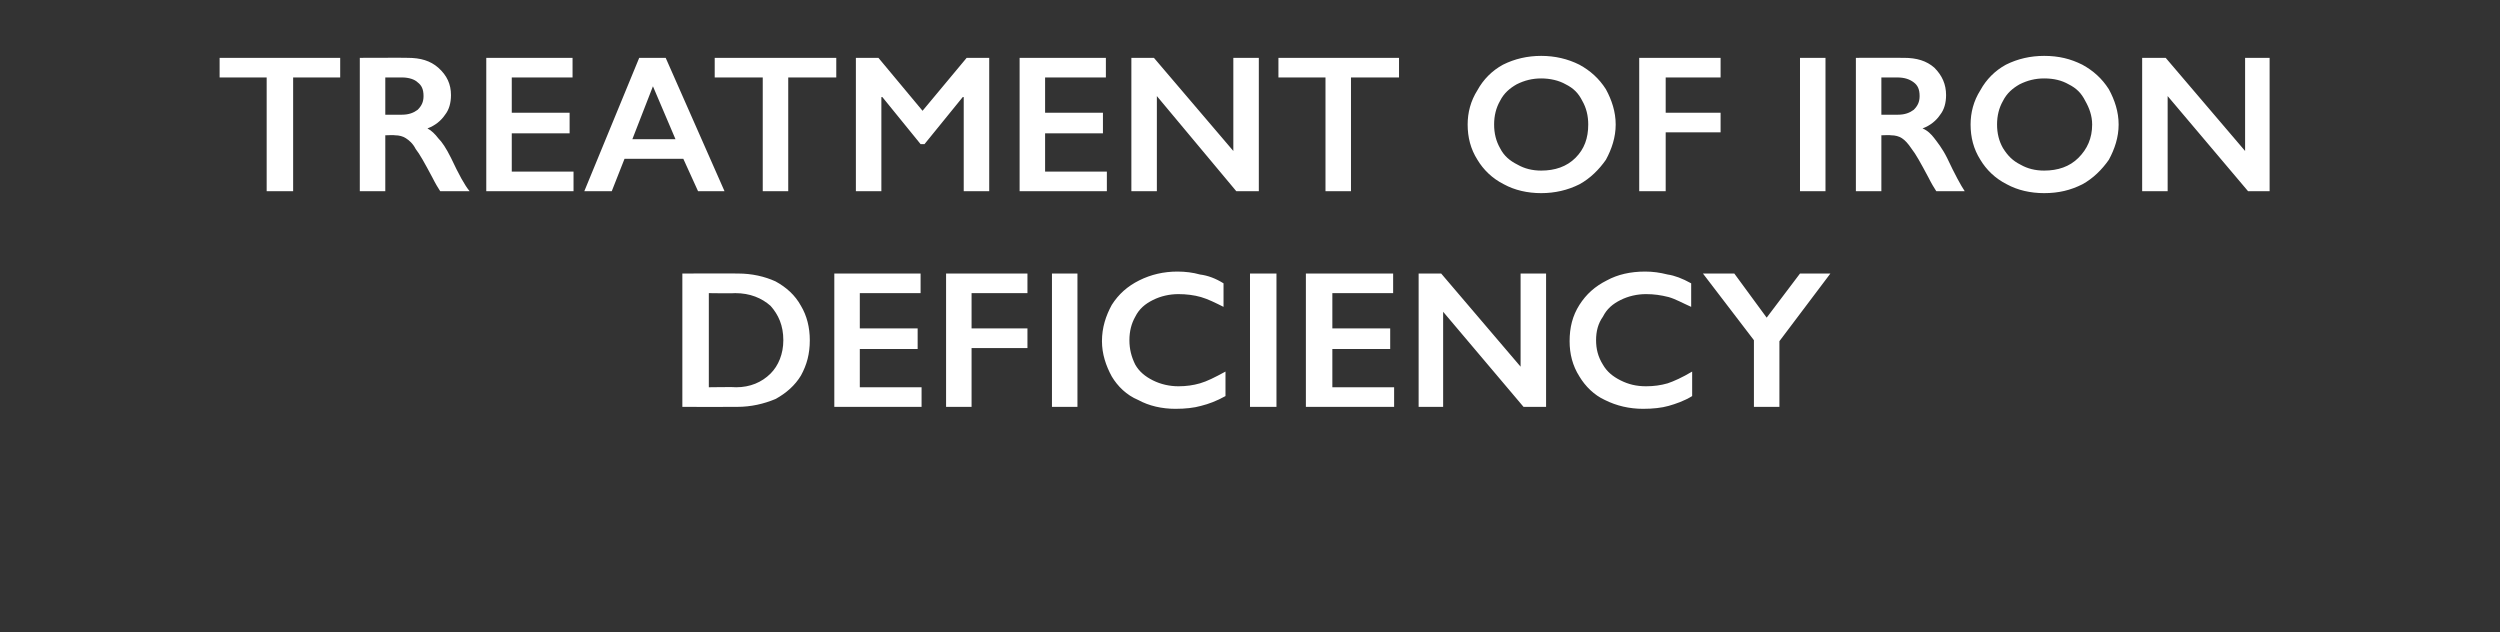
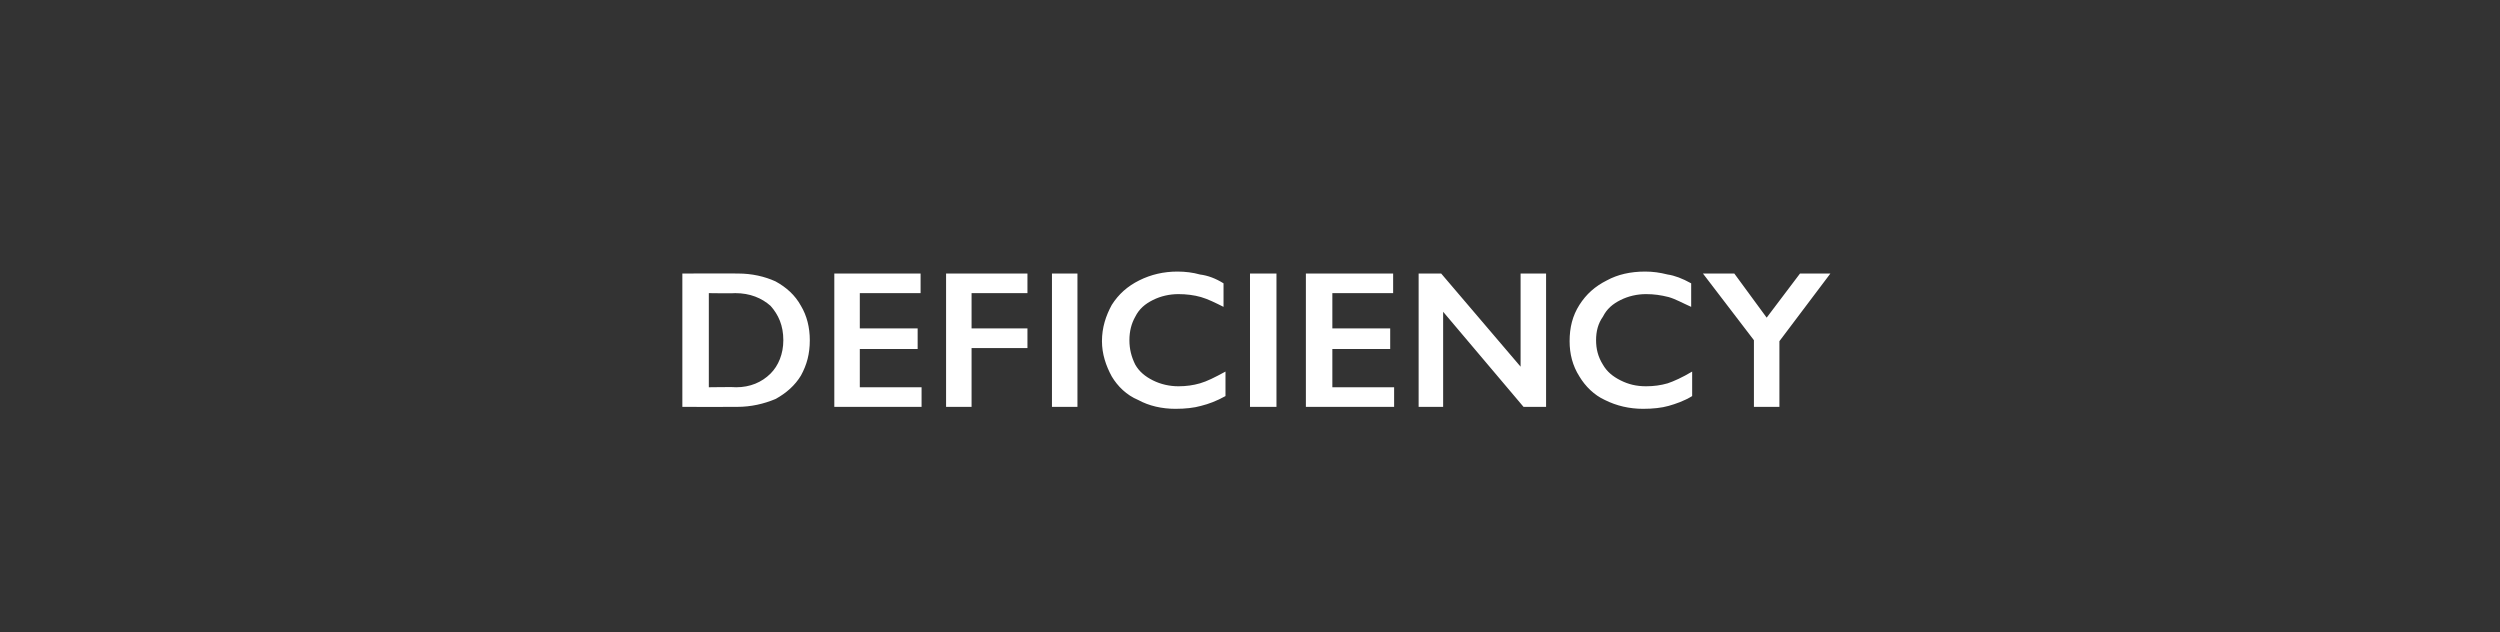
<svg xmlns="http://www.w3.org/2000/svg" version="1.1" width="255px" height="64.5px" viewBox="0 -5 255 64.5" style="top:-5px">
  <rect x="0" y="-5" width="255" height="64.5" fill="#333333" stroke="none" />
  <desc>Treatment of iron deficiency</desc>
  <defs />
  <g id="Polygon162740">
    <path d="M 75.3 22.9 C 76.7 22.9 78 23.2 79.1 23.7 C 80.2 24.3 81.1 25.1 81.7 26.2 C 82.3 27.2 82.6 28.4 82.6 29.7 C 82.6 31.1 82.3 32.2 81.7 33.3 C 81.1 34.3 80.2 35.1 79.1 35.7 C 77.9 36.2 76.6 36.5 75.2 36.5 C 75.17 36.52 69.6 36.5 69.6 36.5 L 69.6 22.9 C 69.6 22.9 75.33 22.88 75.3 22.9 Z M 75.1 34.5 C 76.5 34.5 77.7 34 78.6 33.1 C 79.4 32.3 79.9 31.1 79.9 29.7 C 79.9 28.2 79.4 27.1 78.6 26.2 C 77.7 25.4 76.5 24.9 75 24.9 C 74.97 24.94 72.3 24.9 72.3 24.9 L 72.3 34.5 C 72.3 34.5 75.05 34.46 75.1 34.5 Z M 93.9 22.9 L 93.9 24.9 L 87.7 24.9 L 87.7 28.5 L 93.6 28.5 L 93.6 30.6 L 87.7 30.6 L 87.7 34.5 L 94 34.5 L 94 36.5 L 85.1 36.5 L 85.1 22.9 L 93.9 22.9 Z M 104.8 22.9 L 104.8 24.9 L 99.1 24.9 L 99.1 28.5 L 104.8 28.5 L 104.8 30.5 L 99.1 30.5 L 99.1 36.5 L 96.5 36.5 L 96.5 22.9 L 104.8 22.9 Z M 109.9 22.9 L 109.9 36.5 L 107.3 36.5 L 107.3 22.9 L 109.9 22.9 Z M 120.1 22.7 C 120.9 22.7 121.7 22.8 122.4 23 C 123.2 23.1 124 23.4 124.8 23.9 C 124.8 23.9 124.8 26.3 124.8 26.3 C 124 25.9 123.2 25.5 122.5 25.3 C 121.8 25.1 121 25 120.2 25 C 119.3 25 118.4 25.2 117.6 25.6 C 116.8 26 116.2 26.5 115.8 27.3 C 115.4 28 115.2 28.8 115.2 29.7 C 115.2 30.6 115.4 31.4 115.8 32.2 C 116.2 32.9 116.8 33.4 117.6 33.8 C 118.4 34.2 119.3 34.4 120.2 34.4 C 121 34.4 121.7 34.3 122.4 34.1 C 123.1 33.9 123.9 33.5 125 32.9 C 125 32.9 125 35.4 125 35.4 C 124.1 35.9 123.3 36.2 122.5 36.4 C 121.8 36.6 120.9 36.7 119.9 36.7 C 118.5 36.7 117.2 36.4 116.1 35.8 C 114.9 35.3 114 34.4 113.4 33.4 C 112.8 32.3 112.4 31.1 112.4 29.8 C 112.4 28.4 112.8 27.2 113.4 26.1 C 114.1 25 115 24.2 116.2 23.6 C 117.4 23 118.7 22.7 120.1 22.7 Z M 130.2 22.9 L 130.2 36.5 L 127.5 36.5 L 127.5 22.9 L 130.2 22.9 Z M 142.1 22.9 L 142.1 24.9 L 135.9 24.9 L 135.9 28.5 L 141.8 28.5 L 141.8 30.6 L 135.9 30.6 L 135.9 34.5 L 142.2 34.5 L 142.2 36.5 L 133.2 36.5 L 133.2 22.9 L 142.1 22.9 Z M 147 22.9 L 155.1 32.4 L 155.1 22.9 L 157.7 22.9 L 157.7 36.5 L 155.4 36.5 L 147.2 26.8 L 147.2 36.5 L 144.7 36.5 L 144.7 22.9 L 147 22.9 Z M 167.8 22.7 C 168.6 22.7 169.3 22.8 170.1 23 C 170.8 23.1 171.6 23.4 172.5 23.9 C 172.5 23.9 172.5 26.3 172.5 26.3 C 171.6 25.9 170.9 25.5 170.2 25.3 C 169.4 25.1 168.7 25 167.9 25 C 167 25 166.1 25.2 165.3 25.6 C 164.5 26 163.9 26.5 163.5 27.3 C 163 28 162.8 28.8 162.8 29.7 C 162.8 30.6 163 31.4 163.5 32.2 C 163.9 32.9 164.5 33.4 165.3 33.8 C 166.1 34.2 166.9 34.4 167.9 34.4 C 168.7 34.4 169.4 34.3 170.1 34.1 C 170.7 33.9 171.6 33.5 172.6 32.9 C 172.6 32.9 172.6 35.4 172.6 35.4 C 171.8 35.9 170.9 36.2 170.2 36.4 C 169.5 36.6 168.6 36.7 167.6 36.7 C 166.2 36.7 164.9 36.4 163.7 35.8 C 162.6 35.3 161.7 34.4 161.1 33.4 C 160.4 32.3 160.1 31.1 160.1 29.8 C 160.1 28.4 160.4 27.2 161.1 26.1 C 161.8 25 162.7 24.2 163.9 23.6 C 165 23 166.3 22.7 167.8 22.7 Z M 176.9 22.9 L 180.2 27.4 L 183.6 22.9 L 186.7 22.9 L 181.5 29.8 L 181.5 36.5 L 178.9 36.5 L 178.9 29.7 L 173.7 22.9 L 176.9 22.9 Z " stroke="none" fill="#fff" />
  </g>
  <g id="Polygon162739">
-     <path d="M 34.7 0.9 L 34.7 2.9 L 29.9 2.9 L 29.9 14.5 L 27.2 14.5 L 27.2 2.9 L 22.4 2.9 L 22.4 0.9 L 34.7 0.9 Z M 41.6 0.9 C 42.9 0.9 43.9 1.2 44.7 1.9 C 45.6 2.7 46 3.6 46 4.7 C 46 5.5 45.8 6.2 45.4 6.7 C 45 7.3 44.4 7.8 43.6 8.1 C 44 8.3 44.4 8.7 44.7 9.1 C 45.1 9.5 45.5 10.1 46 11.1 C 46.8 12.8 47.4 13.9 47.9 14.5 C 47.9 14.5 44.9 14.5 44.9 14.5 C 44.7 14.2 44.4 13.7 44.1 13.1 C 43.3 11.6 42.8 10.7 42.4 10.2 C 42.1 9.6 41.7 9.3 41.4 9.1 C 41.1 8.9 40.7 8.8 40.3 8.8 C 40.29 8.76 39.3 8.8 39.3 8.8 L 39.3 14.5 L 36.7 14.5 L 36.7 0.9 C 36.7 0.9 41.61 0.88 41.6 0.9 Z M 41 6.7 C 41.7 6.7 42.2 6.5 42.6 6.2 C 43 5.8 43.2 5.4 43.2 4.8 C 43.2 4.1 43 3.7 42.6 3.4 C 42.3 3.1 41.7 2.9 41 2.9 C 40.98 2.9 39.3 2.9 39.3 2.9 L 39.3 6.7 C 39.3 6.7 41.02 6.7 41 6.7 Z M 58.4 0.9 L 58.4 2.9 L 52.2 2.9 L 52.2 6.5 L 58.1 6.5 L 58.1 8.6 L 52.2 8.6 L 52.2 12.5 L 58.5 12.5 L 58.5 14.5 L 49.6 14.5 L 49.6 0.9 L 58.4 0.9 Z M 67.9 0.9 L 73.9 14.5 L 71.2 14.5 L 69.7 11.2 L 63.7 11.2 L 62.4 14.5 L 59.6 14.5 L 65.2 0.9 L 67.9 0.9 Z M 64.5 9.2 L 68.9 9.2 L 66.6 3.8 L 64.5 9.2 Z M 85.3 0.9 L 85.3 2.9 L 80.4 2.9 L 80.4 14.5 L 77.8 14.5 L 77.8 2.9 L 72.9 2.9 L 72.9 0.9 L 85.3 0.9 Z M 89.6 0.9 L 94.1 6.3 L 98.6 0.9 L 100.9 0.9 L 100.9 14.5 L 98.3 14.5 L 98.3 4.9 L 98.2 4.9 L 94.3 9.7 L 93.9 9.7 L 90 4.9 L 89.9 4.9 L 89.9 14.5 L 87.3 14.5 L 87.3 0.9 L 89.6 0.9 Z M 112.8 0.9 L 112.8 2.9 L 106.6 2.9 L 106.6 6.5 L 112.5 6.5 L 112.5 8.6 L 106.6 8.6 L 106.6 12.5 L 112.9 12.5 L 112.9 14.5 L 104 14.5 L 104 0.9 L 112.8 0.9 Z M 117.7 0.9 L 125.8 10.4 L 125.8 0.9 L 128.4 0.9 L 128.4 14.5 L 126.1 14.5 L 118 4.8 L 118 14.5 L 115.4 14.5 L 115.4 0.9 L 117.7 0.9 Z M 142.7 0.9 L 142.7 2.9 L 137.8 2.9 L 137.8 14.5 L 135.2 14.5 L 135.2 2.9 L 130.4 2.9 L 130.4 0.9 L 142.7 0.9 Z M 157.2 0.7 C 158.6 0.7 159.9 1 161.1 1.6 C 162.2 2.2 163.1 3 163.8 4.1 C 164.4 5.2 164.8 6.4 164.8 7.7 C 164.8 9 164.4 10.2 163.8 11.3 C 163.1 12.3 162.2 13.2 161.1 13.8 C 159.9 14.4 158.6 14.7 157.2 14.7 C 155.8 14.7 154.5 14.4 153.4 13.8 C 152.2 13.2 151.3 12.3 150.7 11.3 C 150 10.2 149.7 9 149.7 7.7 C 149.7 6.5 150 5.3 150.7 4.2 C 151.3 3.1 152.2 2.2 153.3 1.6 C 154.5 1 155.8 0.7 157.2 0.7 Z M 152.4 7.7 C 152.4 8.6 152.6 9.4 153 10.1 C 153.4 10.9 154 11.4 154.8 11.8 C 155.5 12.2 156.3 12.4 157.2 12.4 C 158.6 12.4 159.8 12 160.7 11.1 C 161.6 10.2 162 9.1 162 7.7 C 162 6.8 161.8 6 161.4 5.3 C 161 4.5 160.5 4 159.7 3.6 C 159 3.2 158.1 3 157.2 3 C 156.3 3 155.5 3.2 154.7 3.6 C 154 4 153.4 4.5 153 5.3 C 152.6 6 152.4 6.8 152.4 7.7 Z M 175.5 0.9 L 175.5 2.9 L 169.9 2.9 L 169.9 6.5 L 175.5 6.5 L 175.5 8.5 L 169.9 8.5 L 169.9 14.5 L 167.2 14.5 L 167.2 0.9 L 175.5 0.9 Z M 186.2 0.9 L 186.2 14.5 L 183.6 14.5 L 183.6 0.9 L 186.2 0.9 Z M 194.2 0.9 C 195.5 0.9 196.5 1.2 197.3 1.9 C 198.1 2.7 198.5 3.6 198.5 4.7 C 198.5 5.5 198.3 6.2 197.9 6.7 C 197.5 7.3 196.9 7.8 196.1 8.1 C 196.6 8.3 197 8.7 197.3 9.1 C 197.6 9.5 198.1 10.1 198.6 11.1 C 199.4 12.8 200 13.9 200.4 14.5 C 200.4 14.5 197.5 14.5 197.5 14.5 C 197.3 14.2 197 13.7 196.7 13.1 C 195.9 11.6 195.4 10.7 195 10.2 C 194.6 9.6 194.3 9.3 194 9.1 C 193.7 8.9 193.3 8.8 192.9 8.8 C 192.86 8.76 191.9 8.8 191.9 8.8 L 191.9 14.5 L 189.3 14.5 L 189.3 0.9 C 189.3 0.9 194.18 0.88 194.2 0.9 Z M 193.6 6.7 C 194.3 6.7 194.8 6.5 195.2 6.2 C 195.6 5.8 195.8 5.4 195.8 4.8 C 195.8 4.1 195.6 3.7 195.2 3.4 C 194.8 3.1 194.3 2.9 193.5 2.9 C 193.55 2.9 191.9 2.9 191.9 2.9 L 191.9 6.7 C 191.9 6.7 193.58 6.7 193.6 6.7 Z M 208.5 0.7 C 210 0.7 211.2 1 212.4 1.6 C 213.5 2.2 214.4 3 215.1 4.1 C 215.7 5.2 216.1 6.4 216.1 7.7 C 216.1 9 215.7 10.2 215.1 11.3 C 214.4 12.3 213.5 13.2 212.4 13.8 C 211.2 14.4 210 14.7 208.5 14.7 C 207.1 14.7 205.8 14.4 204.7 13.8 C 203.5 13.2 202.6 12.3 202 11.3 C 201.3 10.2 201 9 201 7.7 C 201 6.5 201.3 5.3 202 4.2 C 202.6 3.1 203.5 2.2 204.6 1.6 C 205.8 1 207.1 0.7 208.5 0.7 Z M 203.7 7.7 C 203.7 8.6 203.9 9.4 204.3 10.1 C 204.8 10.9 205.3 11.4 206.1 11.8 C 206.8 12.2 207.6 12.4 208.5 12.4 C 209.9 12.4 211.1 12 212 11.1 C 212.9 10.2 213.4 9.1 213.4 7.7 C 213.4 6.8 213.1 6 212.7 5.3 C 212.3 4.5 211.8 4 211 3.6 C 210.3 3.2 209.5 3 208.5 3 C 207.6 3 206.8 3.2 206 3.6 C 205.3 4 204.7 4.5 204.3 5.3 C 203.9 6 203.7 6.8 203.7 7.7 Z M 220.9 0.9 L 229 10.4 L 229 0.9 L 231.5 0.9 L 231.5 14.5 L 229.3 14.5 L 221.1 4.8 L 221.1 14.5 L 218.5 14.5 L 218.5 0.9 L 220.9 0.9 Z " stroke="none" fill="#fff" />
-   </g>
+     </g>
</svg>